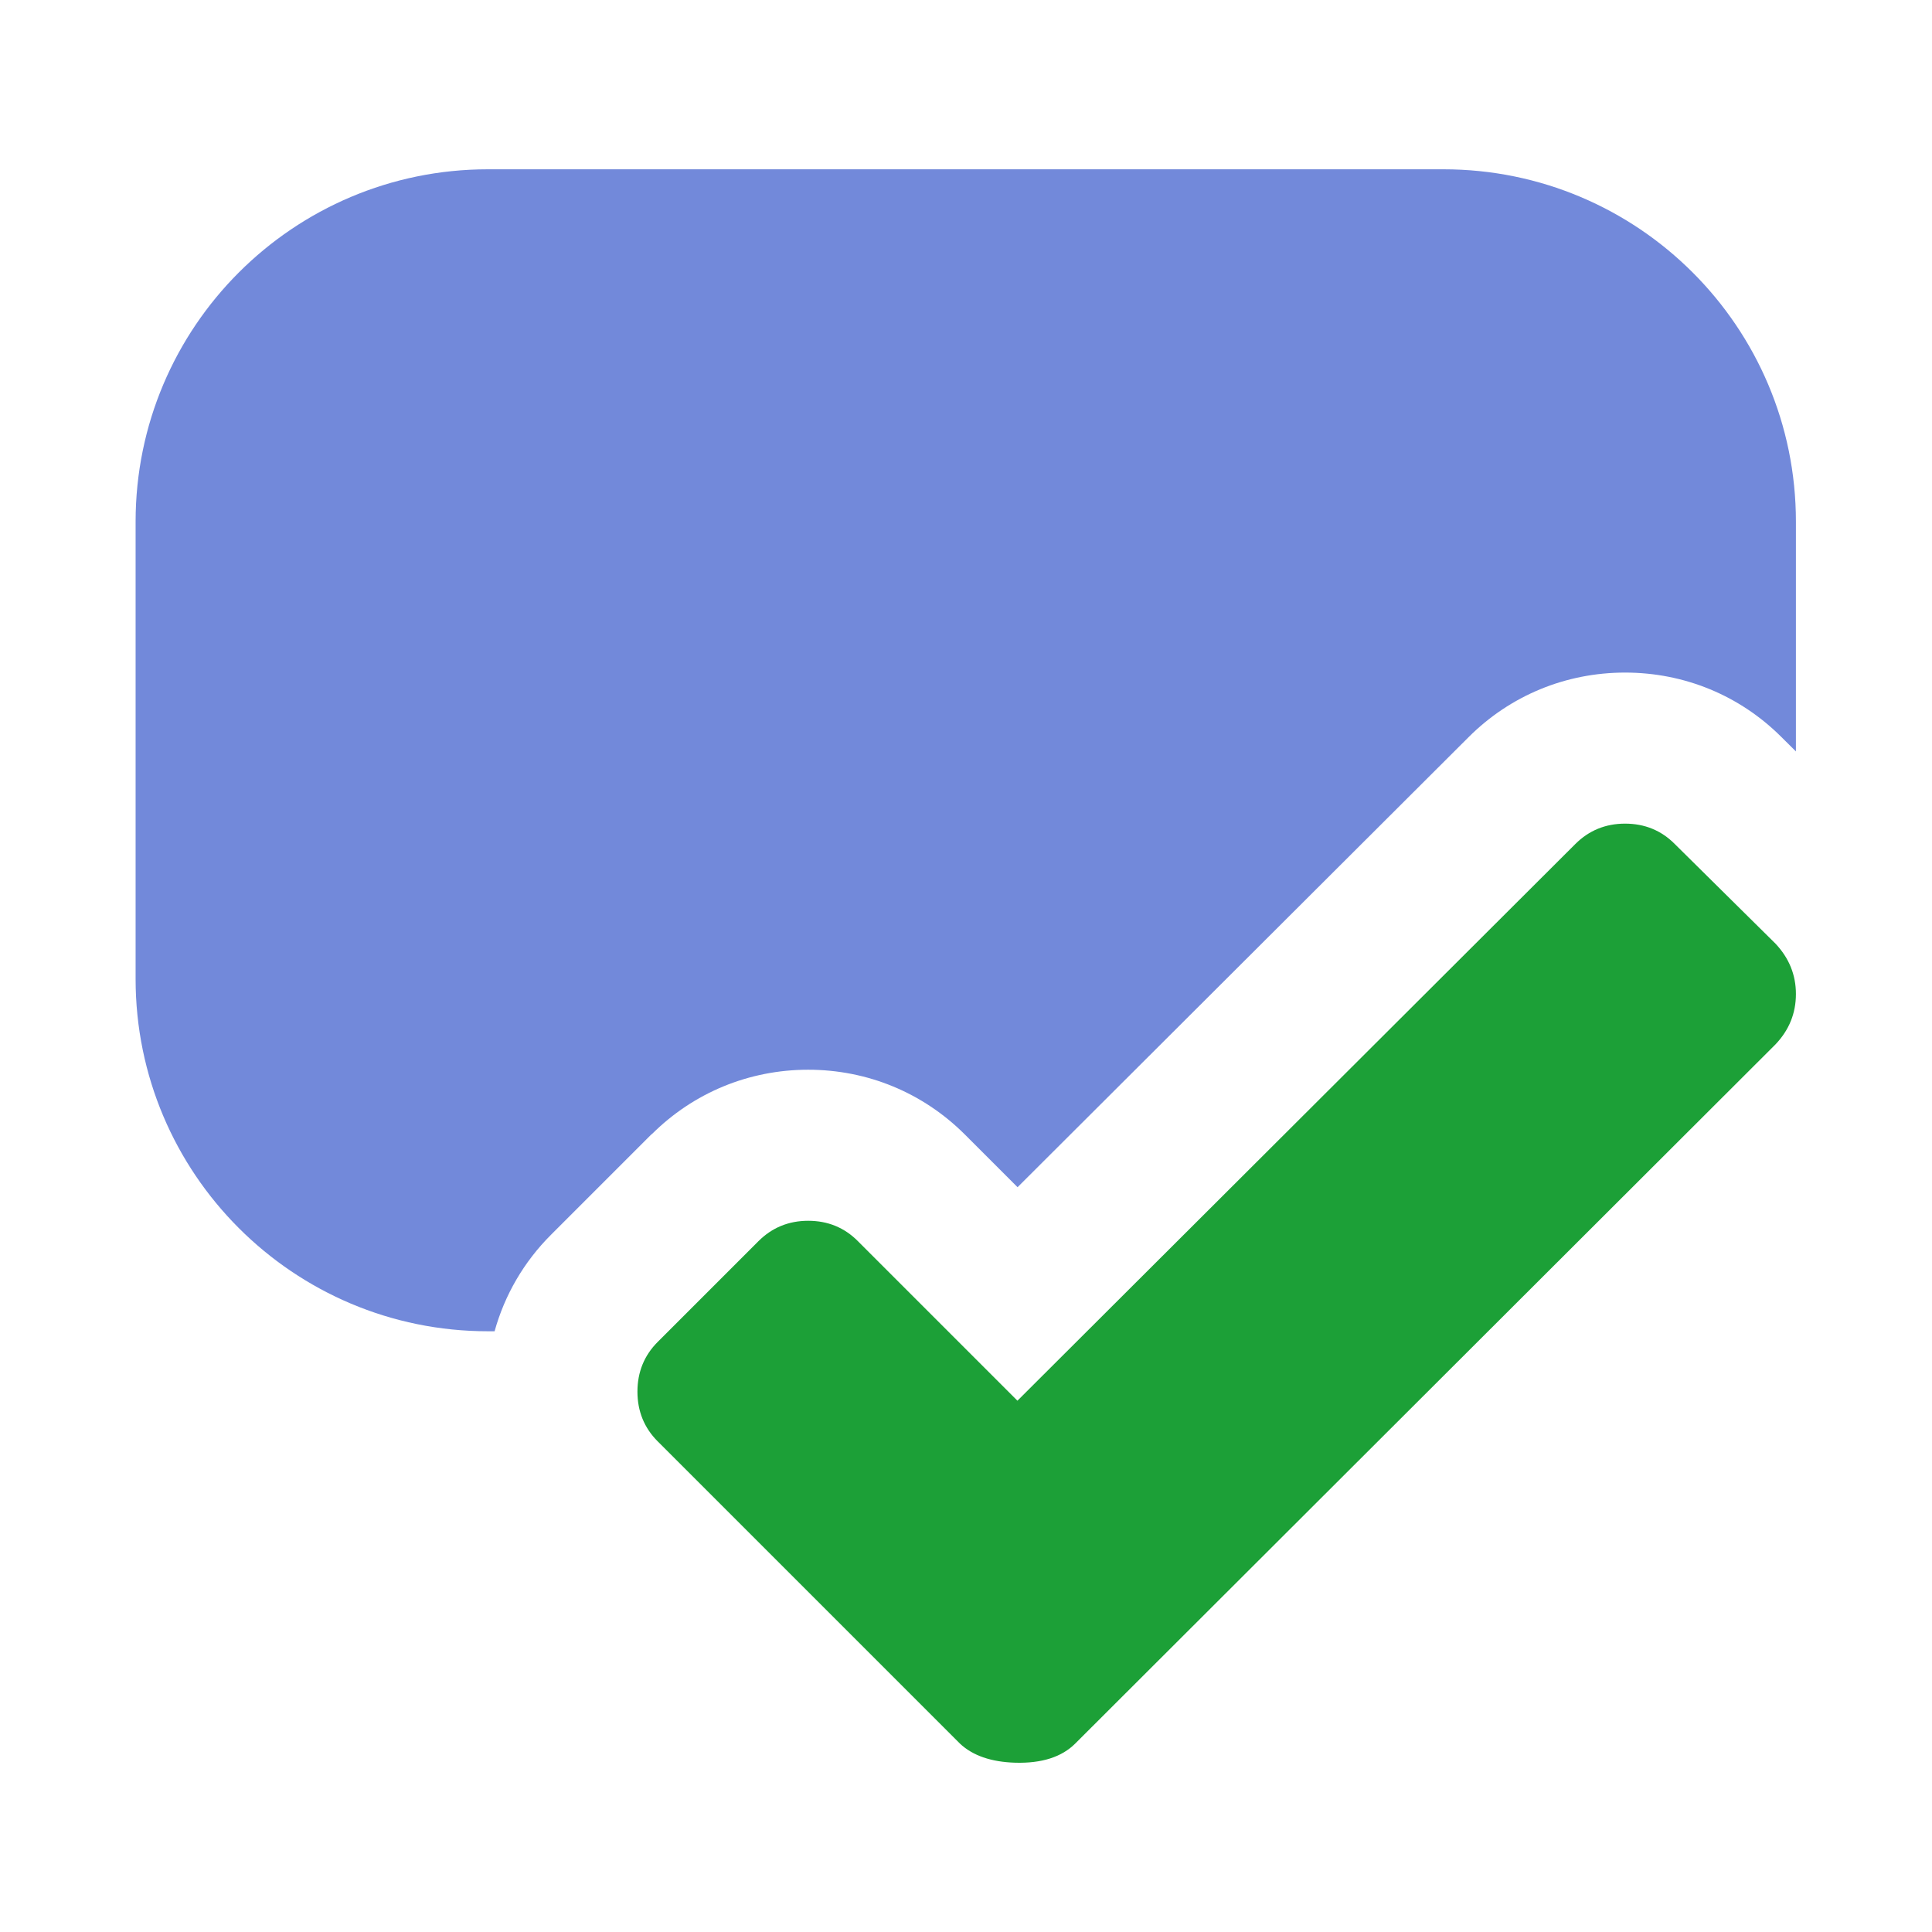
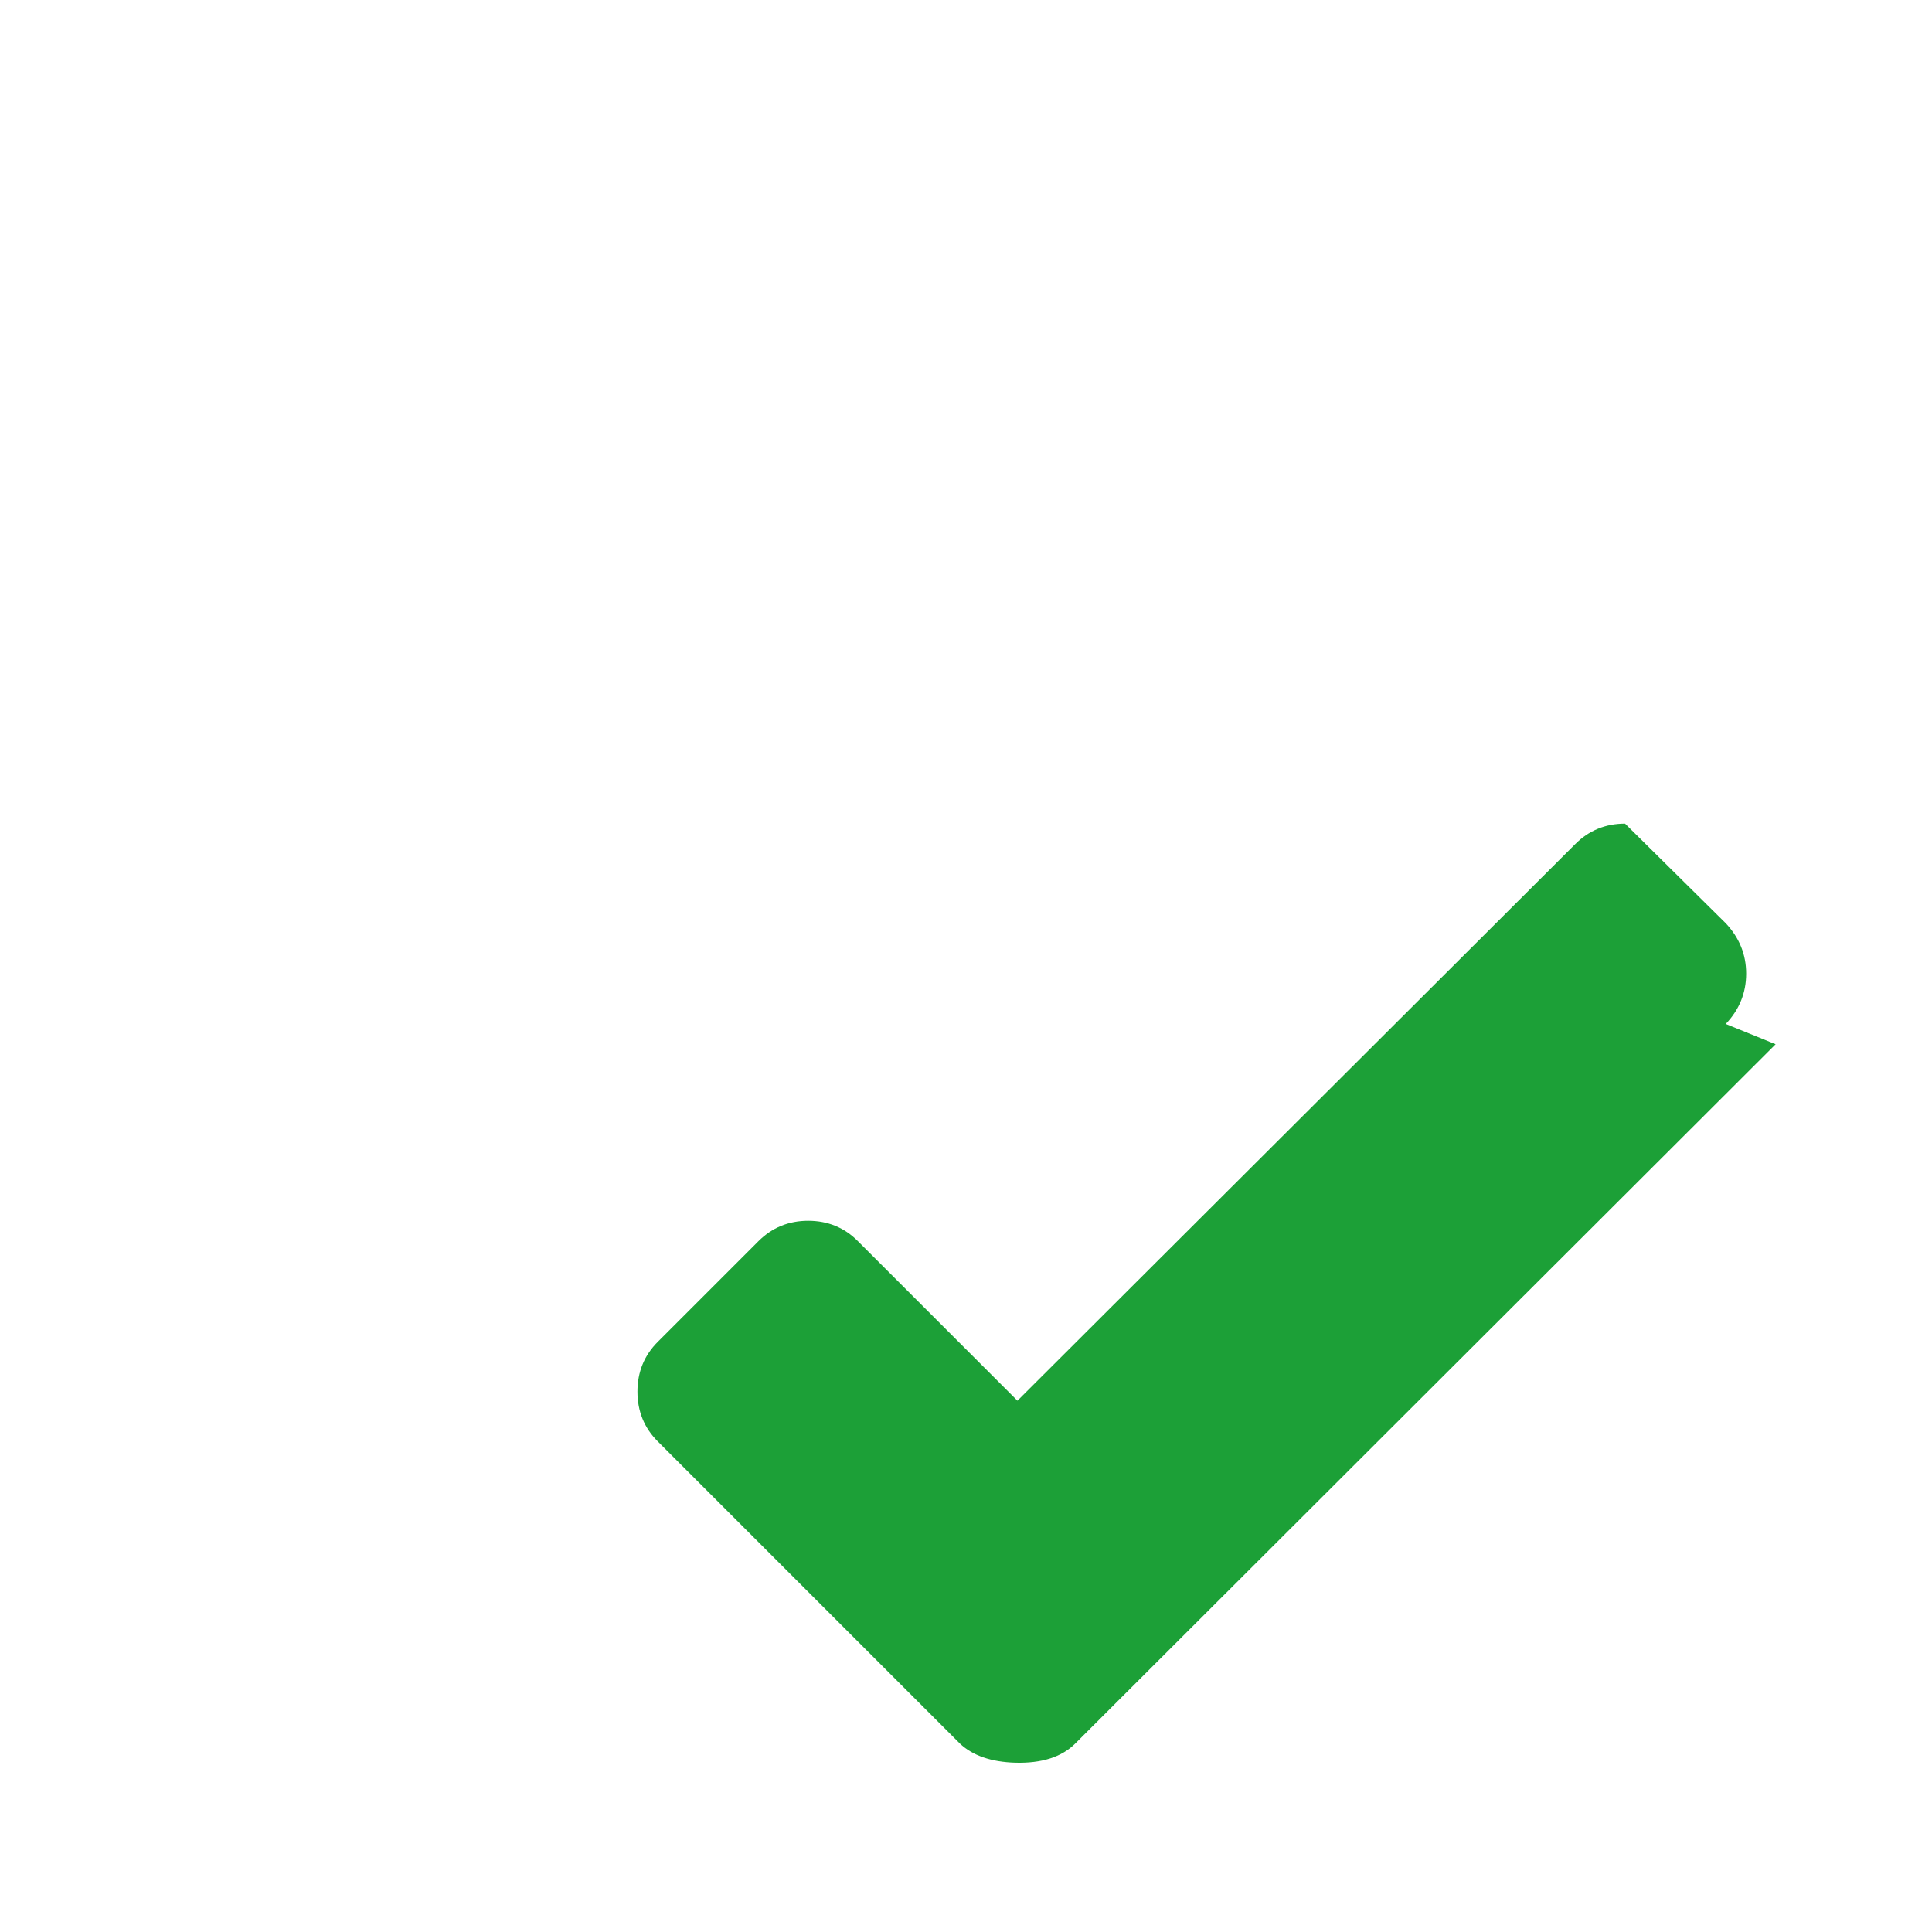
<svg xmlns="http://www.w3.org/2000/svg" id="client-channel_default" width="16" height="16" viewBox="0 0 16 16" x="64" y="64">
-   <path fill="#7289da" d="M5.398 9.393c0.345-0.344 0.805-0.534 1.295-0.534s0.95 0.19 1.296 0.535l0.438 0.438 3.735-3.727c0.345-0.345 0.805-0.535 1.296-0.535 0.49 0 0.949 0.189 1.293 0.532l0.122 0.121v-1.903c0-1.612-1.307-2.918-2.919-2.918h-7.913c-1.612 0-2.918 1.307-2.918 2.918v3.787c0 1.612 1.307 2.918 2.918 2.918h0.055c0.083-0.299 0.241-0.573 0.466-0.798l0.835-0.835z" />
-   <path fill="#1ca037" d="M14.705 8.648l-5.8 5.791c-0.112 0.112-0.278 0.165-0.497 0.159-0.2-0.006-0.353-0.059-0.459-0.159l-2.502-2.502c-0.112-0.112-0.168-0.25-0.168-0.412s0.056-0.3 0.168-0.412l0.834-0.834c0.112-0.112 0.25-0.169 0.412-0.169s0.3 0.056 0.412 0.169l1.321 1.321 4.62-4.61c0.112-0.112 0.25-0.169 0.412-0.169s0.3 0.056 0.412 0.169l0.834 0.825c0.112 0.119 0.169 0.258 0.169 0.417s-0.056 0.298-0.169 0.417z" />
+   <path fill="#1ca037" d="M14.705 8.648l-5.8 5.791c-0.112 0.112-0.278 0.165-0.497 0.159-0.2-0.006-0.353-0.059-0.459-0.159l-2.502-2.502c-0.112-0.112-0.168-0.25-0.168-0.412s0.056-0.3 0.168-0.412l0.834-0.834c0.112-0.112 0.25-0.169 0.412-0.169s0.3 0.056 0.412 0.169l1.321 1.321 4.62-4.61c0.112-0.112 0.25-0.169 0.412-0.169l0.834 0.825c0.112 0.119 0.169 0.258 0.169 0.417s-0.056 0.298-0.169 0.417z" />
</svg>